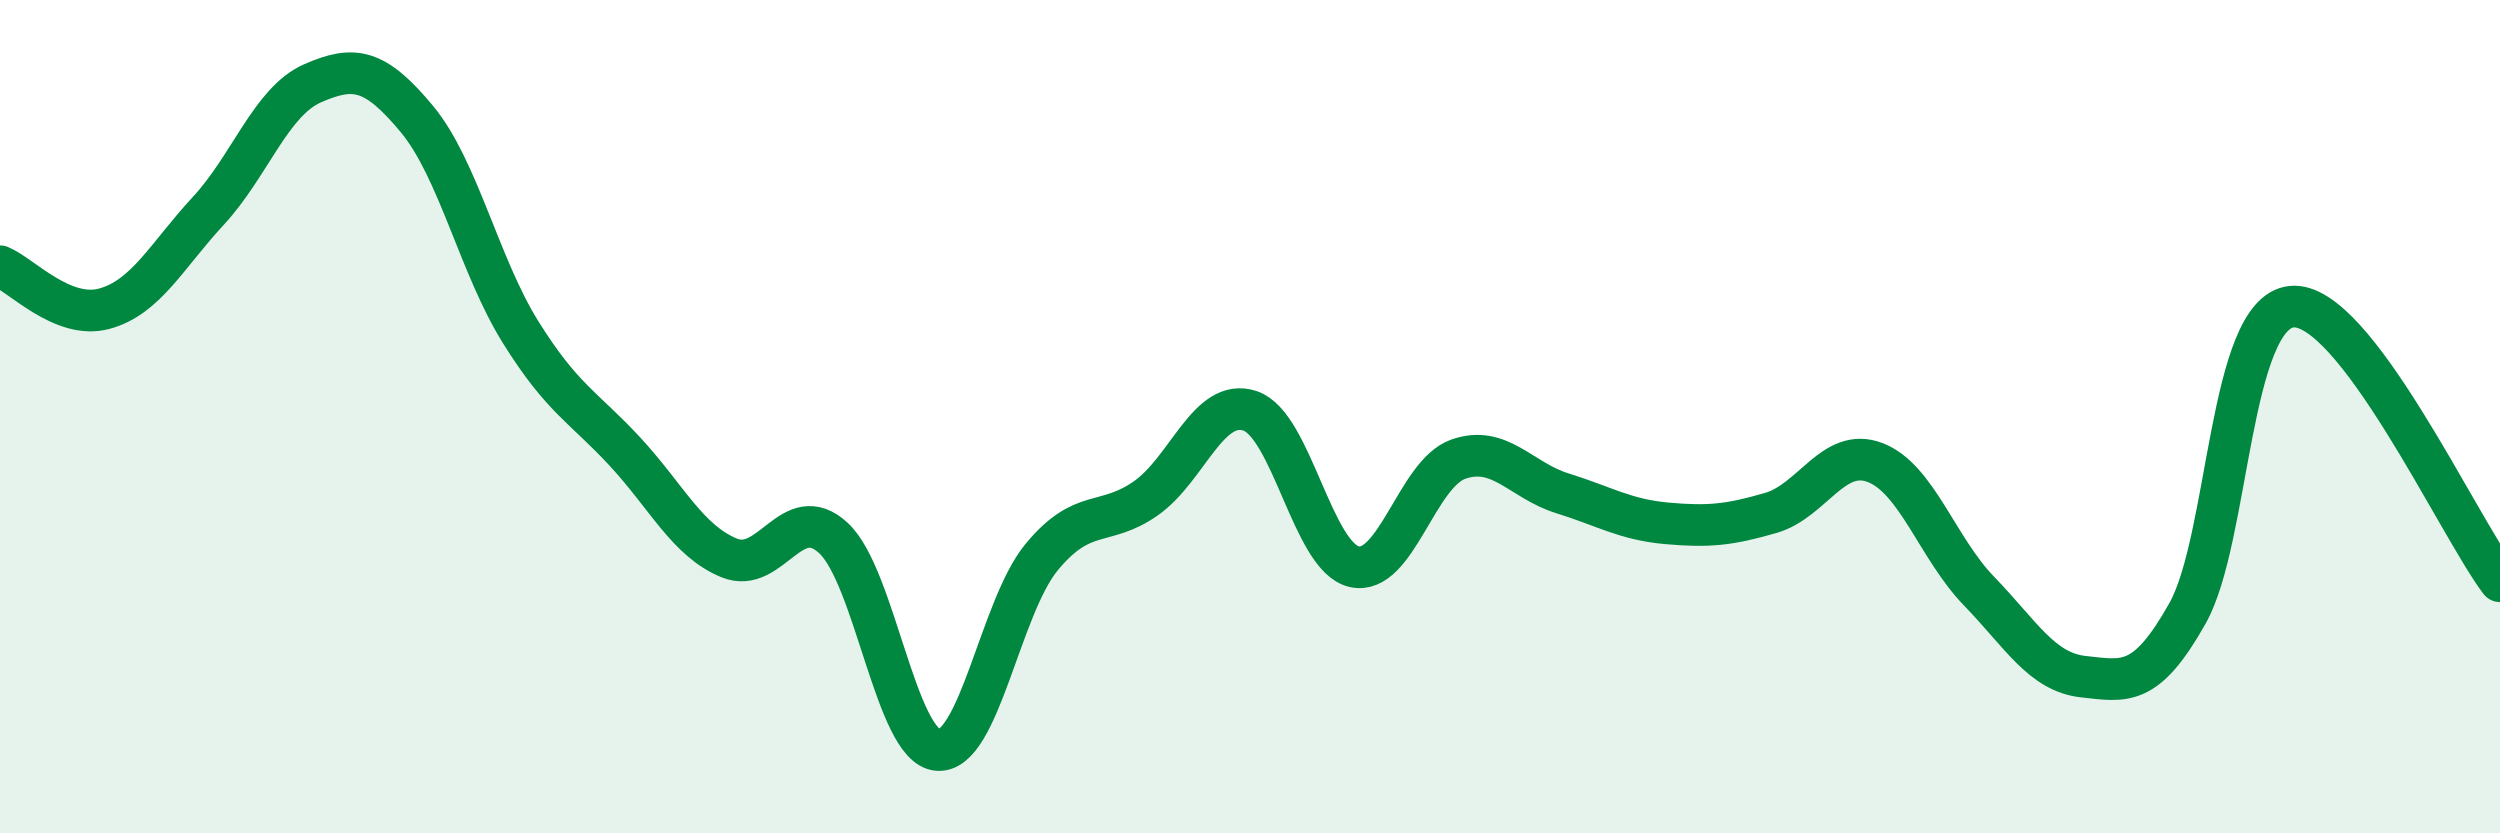
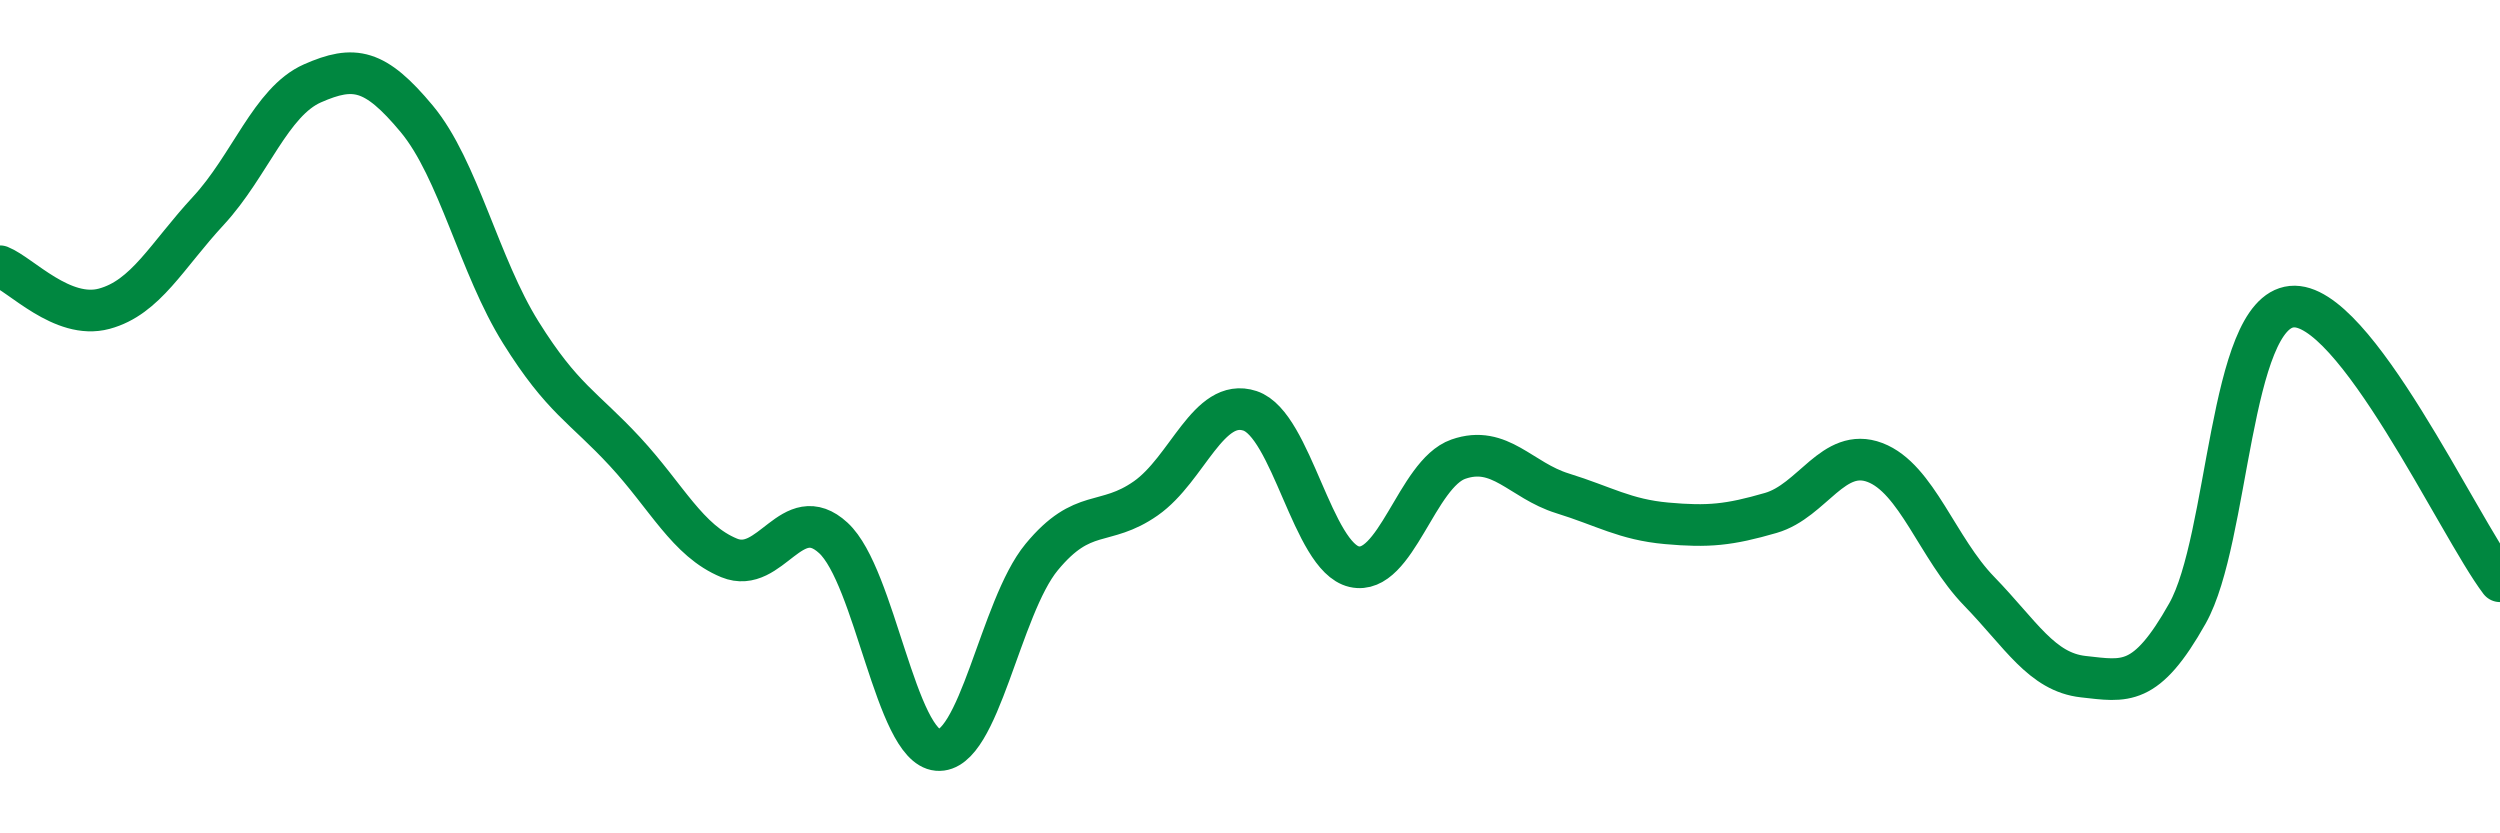
<svg xmlns="http://www.w3.org/2000/svg" width="60" height="20" viewBox="0 0 60 20">
-   <path d="M 0,6.39 C 0.5,6.59 1.5,7.68 2.5,7.41 C 3.5,7.14 4,6.14 5,5.06 C 6,3.98 6.5,2.44 7.5,2 C 8.5,1.56 9,1.65 10,2.85 C 11,4.05 11.5,6.38 12.5,7.98 C 13.5,9.58 14,9.76 15,10.84 C 16,11.92 16.5,12.98 17.5,13.39 C 18.5,13.8 19,11.99 20,12.91 C 21,13.83 21.5,17.91 22.5,18 C 23.5,18.09 24,14.58 25,13.37 C 26,12.16 26.5,12.66 27.5,11.96 C 28.5,11.26 29,9.53 30,9.86 C 31,10.19 31.5,13.37 32.5,13.6 C 33.5,13.83 34,11.37 35,11.02 C 36,10.67 36.5,11.53 37.5,11.84 C 38.5,12.15 39,12.47 40,12.56 C 41,12.65 41.5,12.6 42.5,12.31 C 43.5,12.02 44,10.72 45,11.1 C 46,11.48 46.5,13.16 47.5,14.19 C 48.5,15.22 49,16.13 50,16.24 C 51,16.35 51.5,16.5 52.5,14.72 C 53.5,12.94 53.5,7.51 55,7.36 C 56.5,7.21 59,12.63 60,13.95L60 20L0 20Z" fill="#008740" opacity="0.1" stroke-linecap="round" stroke-linejoin="round" />
  <path d="M 0,6.39 C 0.5,6.59 1.5,7.68 2.5,7.41 C 3.5,7.14 4,6.14 5,5.06 C 6,3.98 6.5,2.44 7.5,2 C 8.5,1.56 9,1.65 10,2.85 C 11,4.05 11.5,6.38 12.5,7.98 C 13.5,9.58 14,9.76 15,10.84 C 16,11.92 16.5,12.98 17.5,13.39 C 18.5,13.8 19,11.99 20,12.91 C 21,13.83 21.5,17.91 22.5,18 C 23.5,18.09 24,14.58 25,13.37 C 26,12.16 26.5,12.66 27.5,11.96 C 28.5,11.26 29,9.53 30,9.86 C 31,10.19 31.5,13.37 32.5,13.6 C 33.5,13.83 34,11.37 35,11.02 C 36,10.67 36.5,11.53 37.5,11.84 C 38.5,12.15 39,12.47 40,12.56 C 41,12.65 41.5,12.6 42.5,12.31 C 43.5,12.02 44,10.72 45,11.1 C 46,11.48 46.5,13.16 47.5,14.19 C 48.5,15.22 49,16.13 50,16.24 C 51,16.35 51.5,16.5 52.5,14.72 C 53.5,12.94 53.5,7.51 55,7.36 C 56.5,7.21 59,12.63 60,13.95" stroke="#008740" stroke-width="1" fill="none" stroke-linecap="round" stroke-linejoin="round" />
</svg>